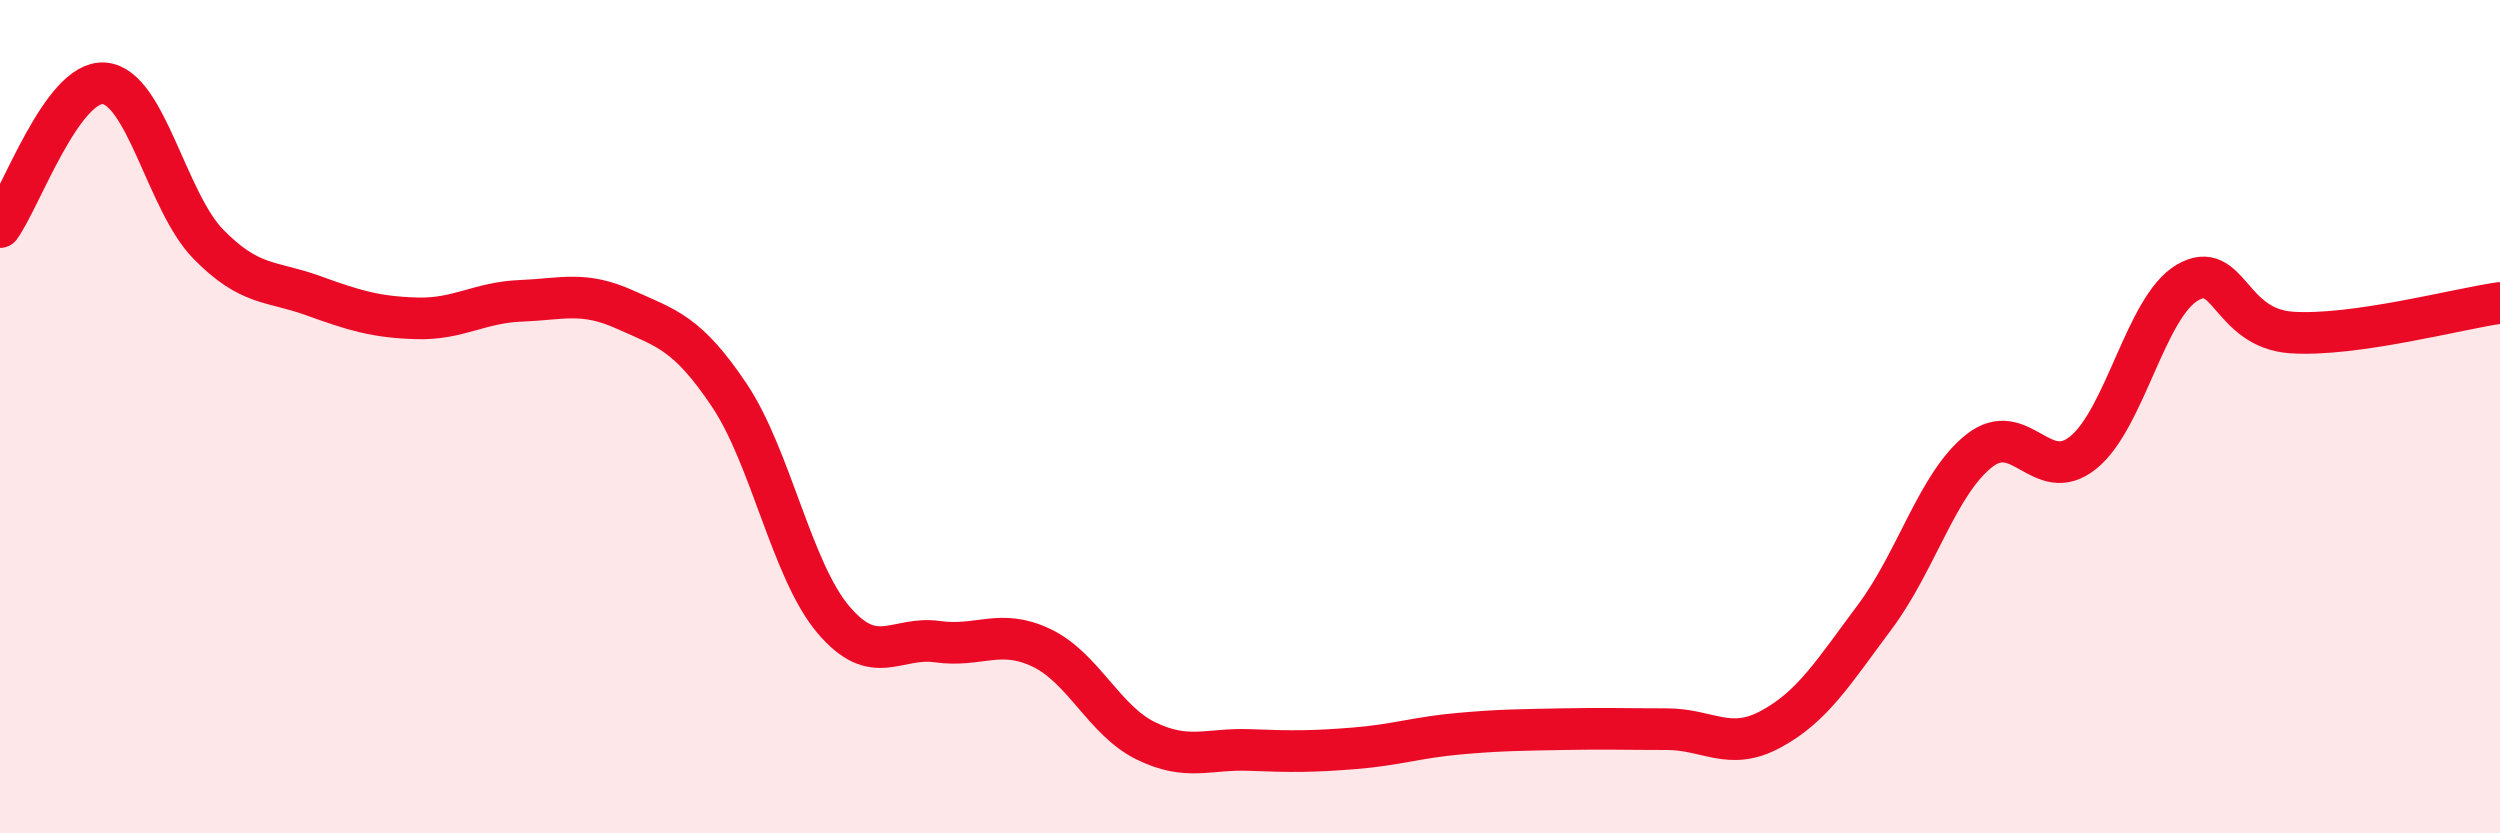
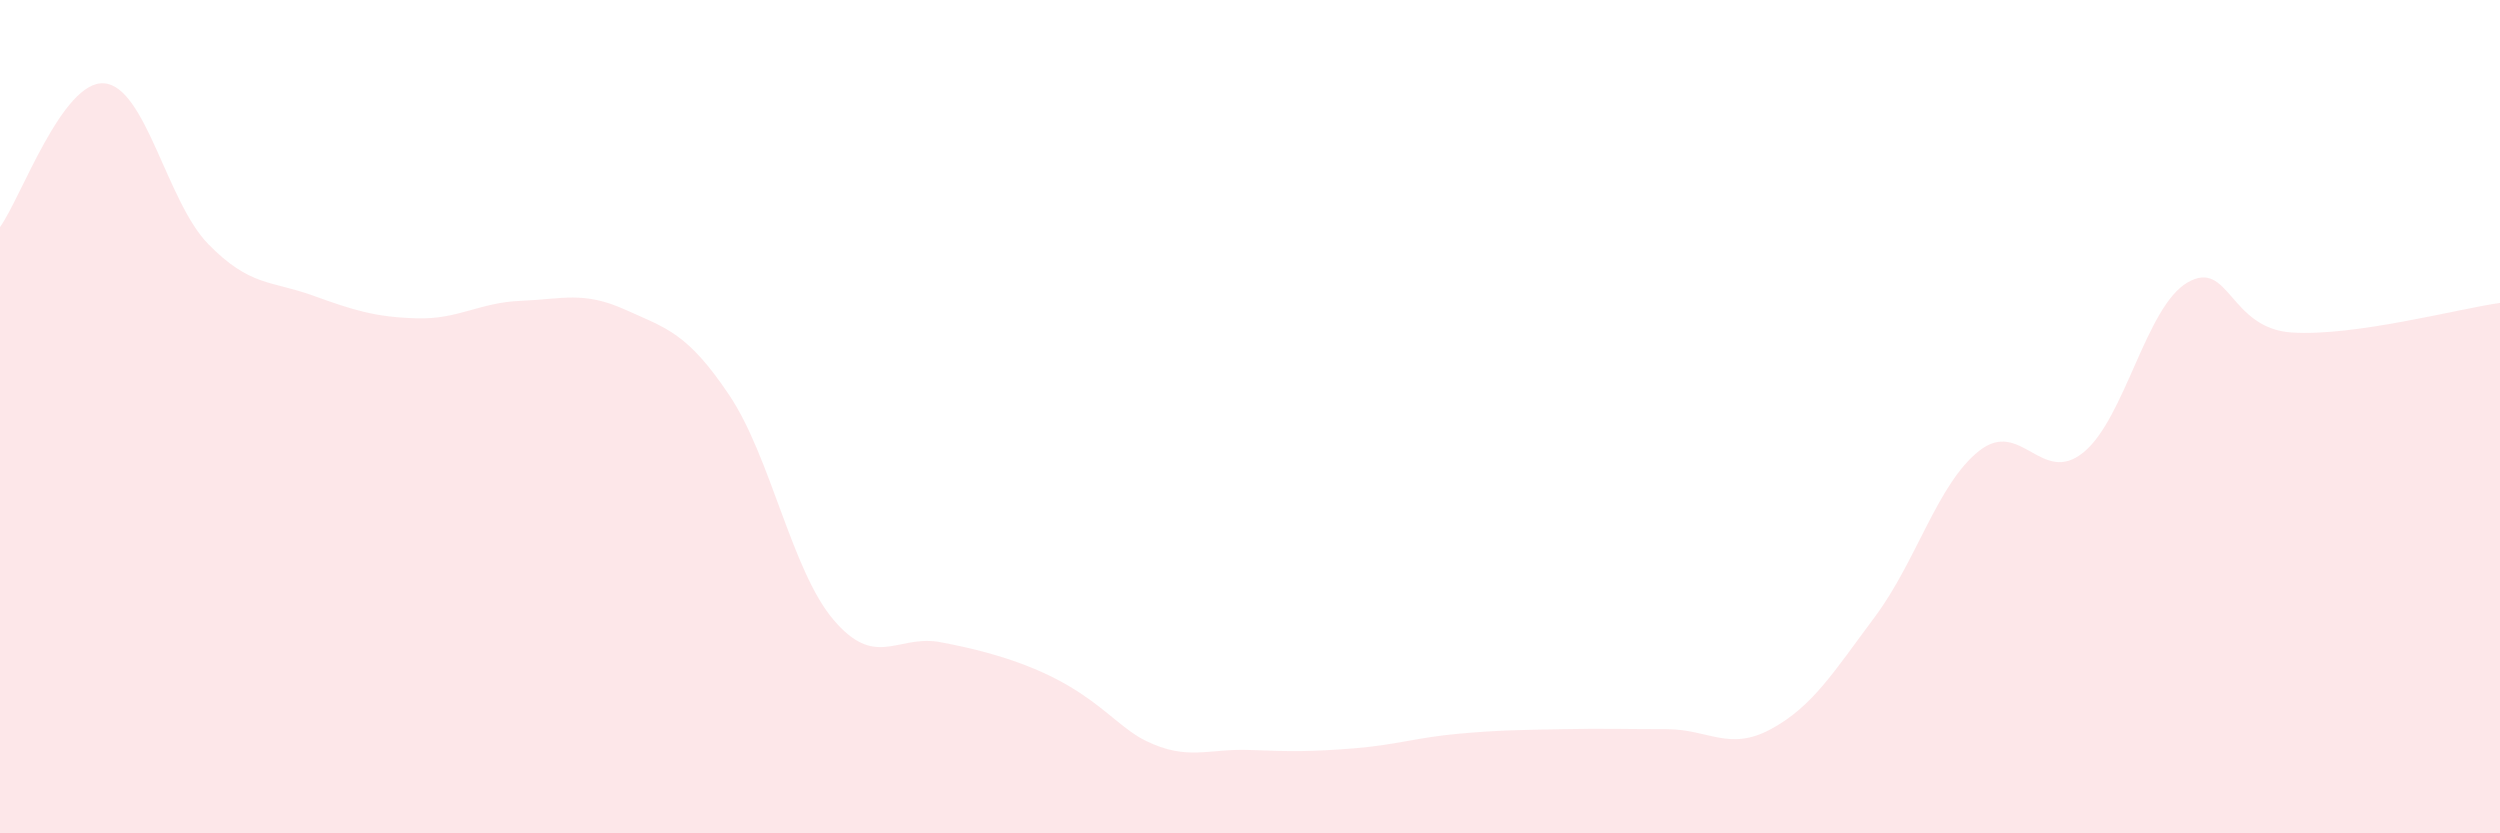
<svg xmlns="http://www.w3.org/2000/svg" width="60" height="20" viewBox="0 0 60 20">
-   <path d="M 0,5.45 C 0.5,4.76 1.5,1.92 2.5,2 C 3.5,2.08 4,4.84 5,5.86 C 6,6.88 6.5,6.73 7.5,7.09 C 8.5,7.45 9,7.61 10,7.64 C 11,7.67 11.5,7.26 12.5,7.22 C 13.5,7.18 14,6.98 15,7.43 C 16,7.88 16.5,7.99 17.5,9.48 C 18.5,10.97 19,13.69 20,14.87 C 21,16.05 21.5,15.26 22.5,15.4 C 23.5,15.54 24,15.07 25,15.55 C 26,16.03 26.5,17.29 27.5,17.78 C 28.5,18.27 29,17.96 30,18 C 31,18.04 31.5,18.04 32.5,17.96 C 33.5,17.88 34,17.7 35,17.61 C 36,17.52 36.5,17.52 37.5,17.5 C 38.5,17.48 39,17.5 40,17.5 C 41,17.5 41.5,18.04 42.5,17.5 C 43.5,16.96 44,16.14 45,14.8 C 46,13.46 46.5,11.61 47.5,10.82 C 48.5,10.03 49,11.67 50,10.86 C 51,10.05 51.5,7.36 52.5,6.78 C 53.5,6.2 53.5,7.88 55,7.98 C 56.5,8.08 59,7.41 60,7.27L60 20L0 20Z" fill="#EB0A25" opacity="0.1" stroke-linecap="round" stroke-linejoin="round" />
-   <path d="M 0,5.45 C 0.5,4.76 1.5,1.92 2.5,2 C 3.5,2.08 4,4.84 5,5.86 C 6,6.88 6.5,6.73 7.5,7.09 C 8.5,7.45 9,7.61 10,7.64 C 11,7.67 11.5,7.26 12.5,7.22 C 13.5,7.18 14,6.98 15,7.43 C 16,7.88 16.5,7.99 17.5,9.48 C 18.5,10.97 19,13.69 20,14.87 C 21,16.05 21.5,15.26 22.5,15.4 C 23.5,15.54 24,15.07 25,15.55 C 26,16.03 26.5,17.29 27.5,17.78 C 28.5,18.27 29,17.96 30,18 C 31,18.04 31.5,18.04 32.5,17.96 C 33.5,17.88 34,17.7 35,17.61 C 36,17.52 36.5,17.52 37.5,17.5 C 38.5,17.48 39,17.5 40,17.5 C 41,17.5 41.5,18.04 42.5,17.5 C 43.5,16.96 44,16.14 45,14.8 C 46,13.46 46.5,11.61 47.5,10.82 C 48.5,10.03 49,11.67 50,10.86 C 51,10.05 51.5,7.36 52.5,6.78 C 53.5,6.2 53.5,7.88 55,7.98 C 56.5,8.08 59,7.41 60,7.27" stroke="#EB0A25" stroke-width="1" fill="none" stroke-linecap="round" stroke-linejoin="round" />
+   <path d="M 0,5.45 C 0.5,4.76 1.5,1.92 2.5,2 C 3.5,2.08 4,4.84 5,5.86 C 6,6.88 6.5,6.73 7.5,7.09 C 8.5,7.45 9,7.61 10,7.64 C 11,7.67 11.5,7.26 12.5,7.22 C 13.5,7.18 14,6.98 15,7.43 C 16,7.88 16.5,7.99 17.5,9.48 C 18.5,10.97 19,13.69 20,14.87 C 21,16.05 21.5,15.26 22.5,15.4 C 26,16.03 26.5,17.29 27.5,17.78 C 28.5,18.27 29,17.96 30,18 C 31,18.04 31.5,18.04 32.5,17.96 C 33.5,17.88 34,17.7 35,17.61 C 36,17.52 36.5,17.52 37.5,17.5 C 38.5,17.48 39,17.5 40,17.5 C 41,17.5 41.5,18.04 42.5,17.5 C 43.5,16.96 44,16.14 45,14.8 C 46,13.46 46.5,11.61 47.5,10.82 C 48.5,10.03 49,11.67 50,10.86 C 51,10.05 51.5,7.36 52.5,6.78 C 53.5,6.2 53.5,7.88 55,7.98 C 56.5,8.08 59,7.41 60,7.27L60 20L0 20Z" fill="#EB0A25" opacity="0.1" stroke-linecap="round" stroke-linejoin="round" />
</svg>